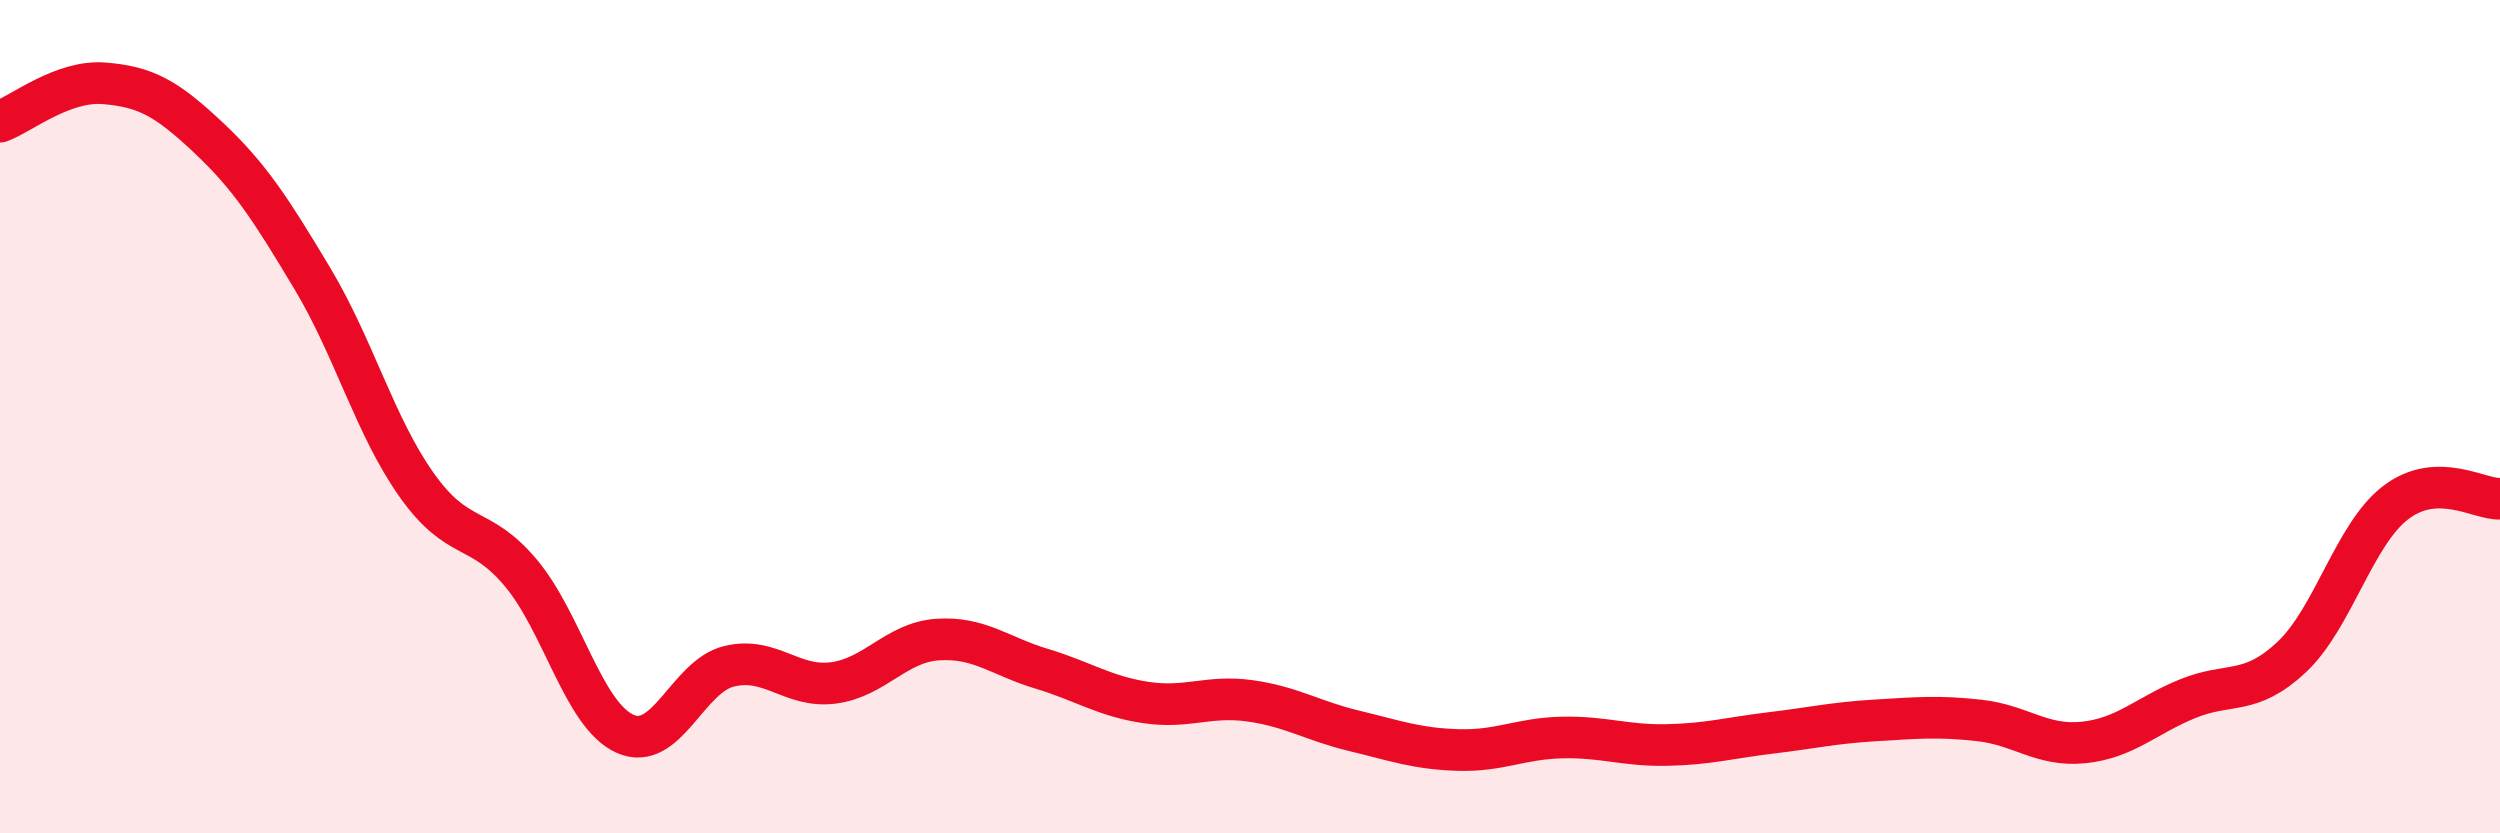
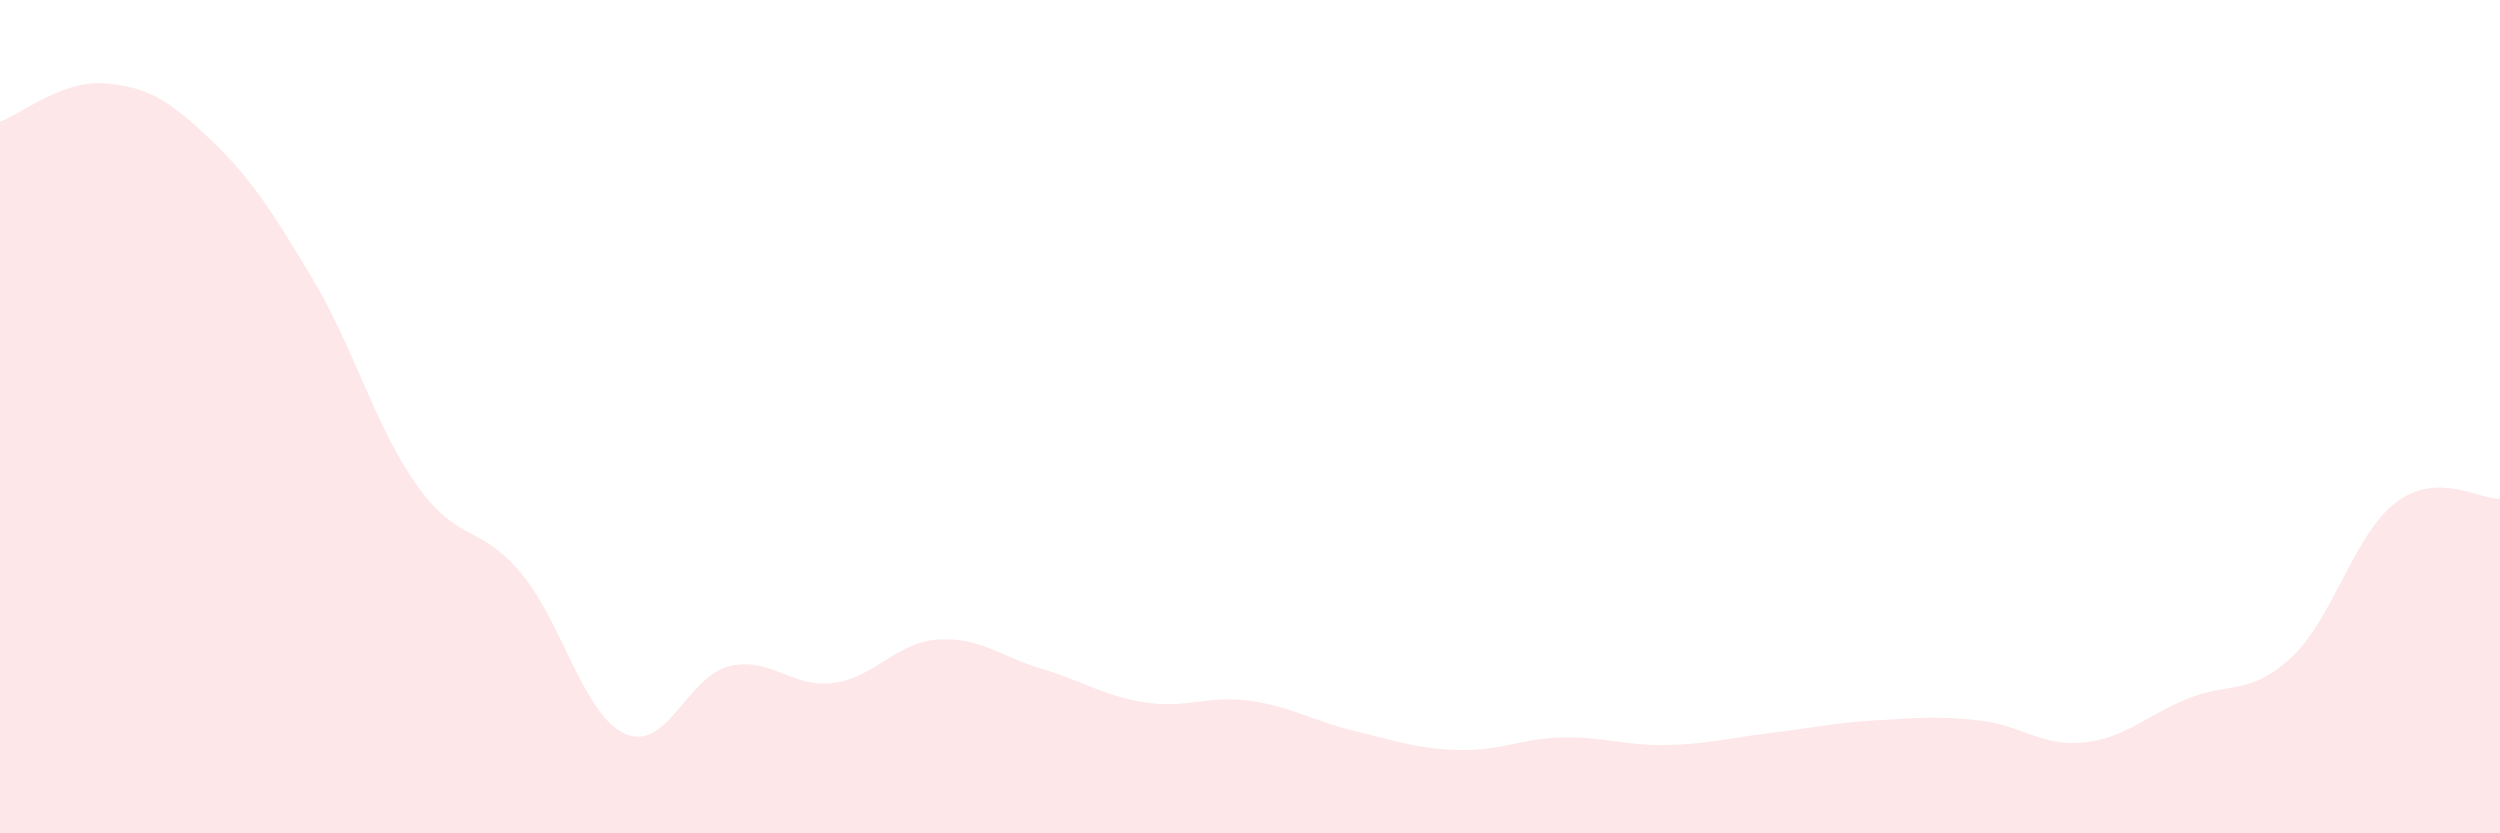
<svg xmlns="http://www.w3.org/2000/svg" width="60" height="20" viewBox="0 0 60 20">
  <path d="M 0,2.92 C 0.5,2.74 1.5,1.92 2.5,2 C 3.5,2.08 4,2.36 5,3.3 C 6,4.24 6.5,5.02 7.5,6.69 C 8.5,8.36 9,10.23 10,11.64 C 11,13.05 11.5,12.56 12.5,13.75 C 13.5,14.94 14,17.16 15,17.61 C 16,18.06 16.5,16.23 17.5,15.99 C 18.5,15.75 19,16.52 20,16.39 C 21,16.26 21.5,15.42 22.5,15.35 C 23.5,15.28 24,15.75 25,16.05 C 26,16.35 26.5,16.71 27.5,16.86 C 28.5,17.01 29,16.68 30,16.82 C 31,16.96 31.5,17.3 32.5,17.54 C 33.5,17.78 34,17.97 35,18 C 36,18.03 36.5,17.72 37.5,17.7 C 38.5,17.68 39,17.9 40,17.88 C 41,17.86 41.5,17.71 42.5,17.59 C 43.5,17.47 44,17.35 45,17.29 C 46,17.23 46.5,17.18 47.5,17.29 C 48.5,17.4 49,17.92 50,17.82 C 51,17.72 51.5,17.18 52.5,16.77 C 53.5,16.36 54,16.71 55,15.77 C 56,14.83 56.5,12.82 57.5,12.06 C 58.5,11.3 59.5,11.99 60,11.97L60 20L0 20Z" fill="#EB0A25" opacity="0.1" stroke-linecap="round" stroke-linejoin="round" />
-   <path d="M 0,2.92 C 0.5,2.74 1.5,1.92 2.5,2 C 3.5,2.08 4,2.36 5,3.3 C 6,4.24 6.5,5.02 7.5,6.69 C 8.5,8.36 9,10.23 10,11.64 C 11,13.05 11.5,12.56 12.5,13.75 C 13.5,14.94 14,17.16 15,17.61 C 16,18.06 16.5,16.23 17.5,15.99 C 18.5,15.75 19,16.52 20,16.39 C 21,16.26 21.5,15.42 22.5,15.35 C 23.5,15.28 24,15.75 25,16.05 C 26,16.35 26.5,16.71 27.5,16.86 C 28.5,17.01 29,16.68 30,16.82 C 31,16.96 31.5,17.3 32.5,17.54 C 33.5,17.78 34,17.97 35,18 C 36,18.03 36.5,17.72 37.5,17.7 C 38.5,17.68 39,17.9 40,17.88 C 41,17.86 41.5,17.71 42.5,17.59 C 43.5,17.47 44,17.35 45,17.29 C 46,17.23 46.5,17.18 47.5,17.29 C 48.5,17.4 49,17.92 50,17.82 C 51,17.72 51.5,17.18 52.5,16.77 C 53.5,16.36 54,16.71 55,15.77 C 56,14.83 56.5,12.82 57.5,12.06 C 58.5,11.3 59.5,11.99 60,11.97" stroke="#EB0A25" stroke-width="1" fill="none" stroke-linecap="round" stroke-linejoin="round" />
</svg>